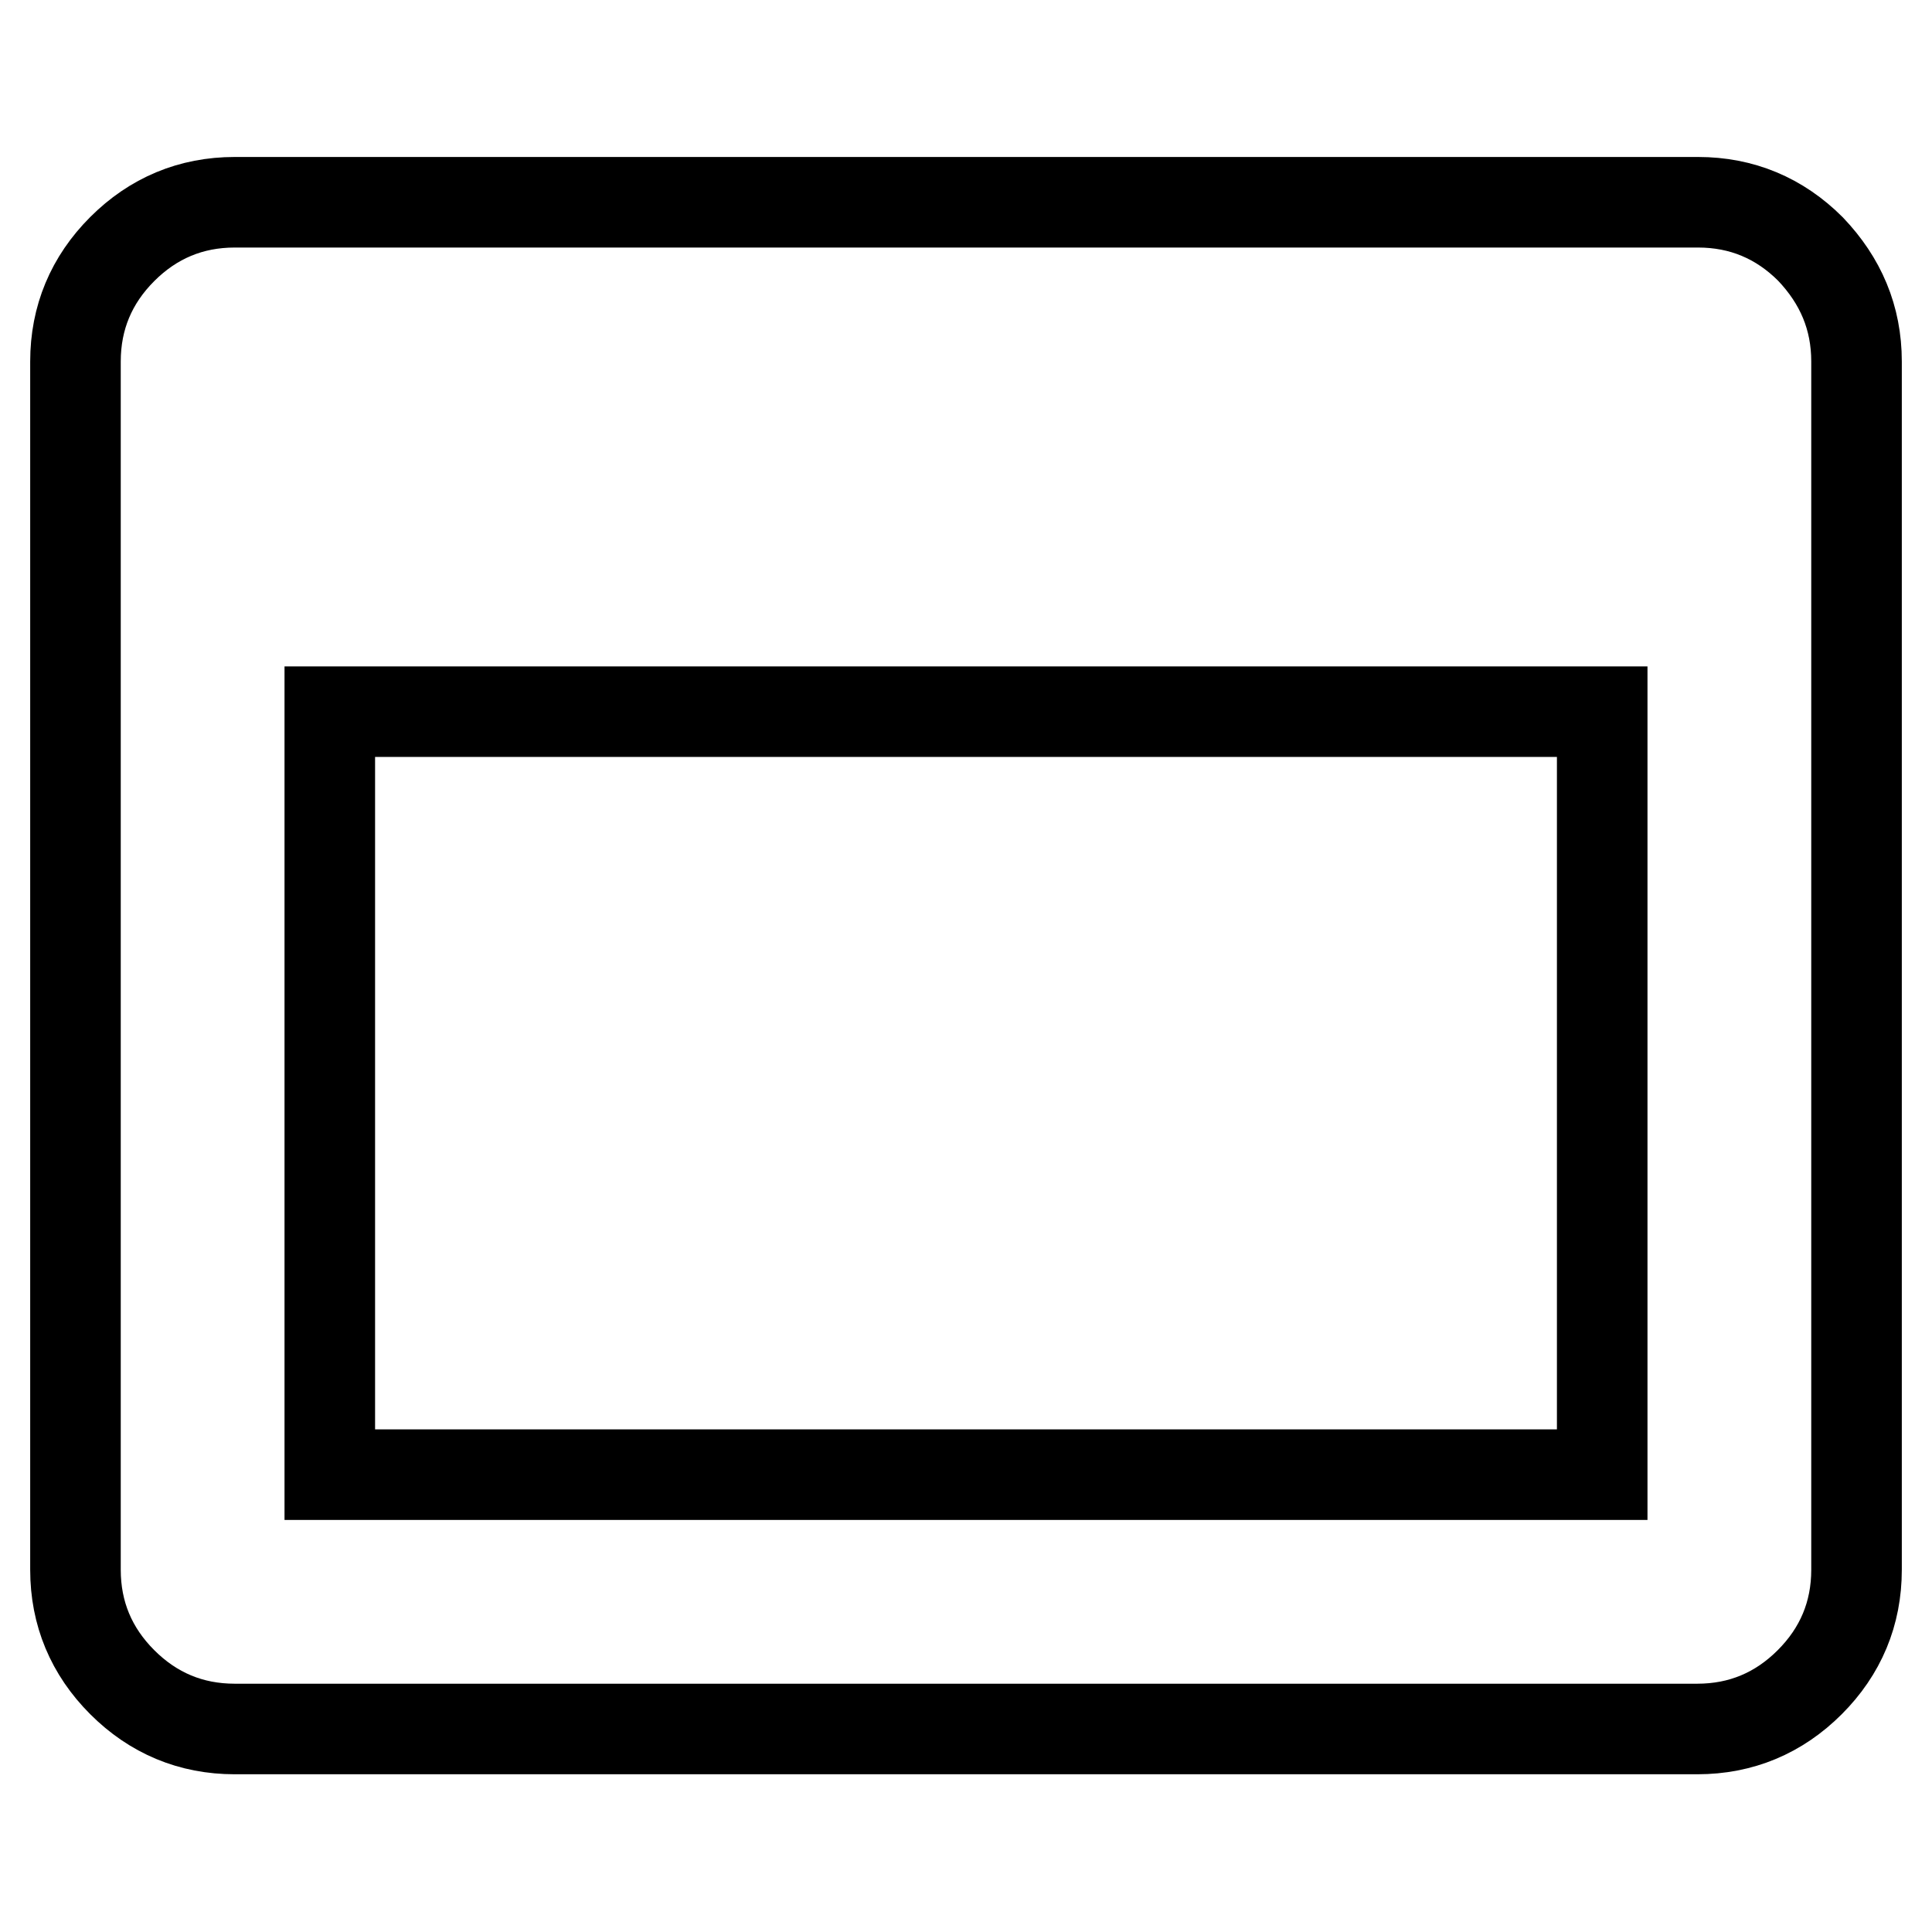
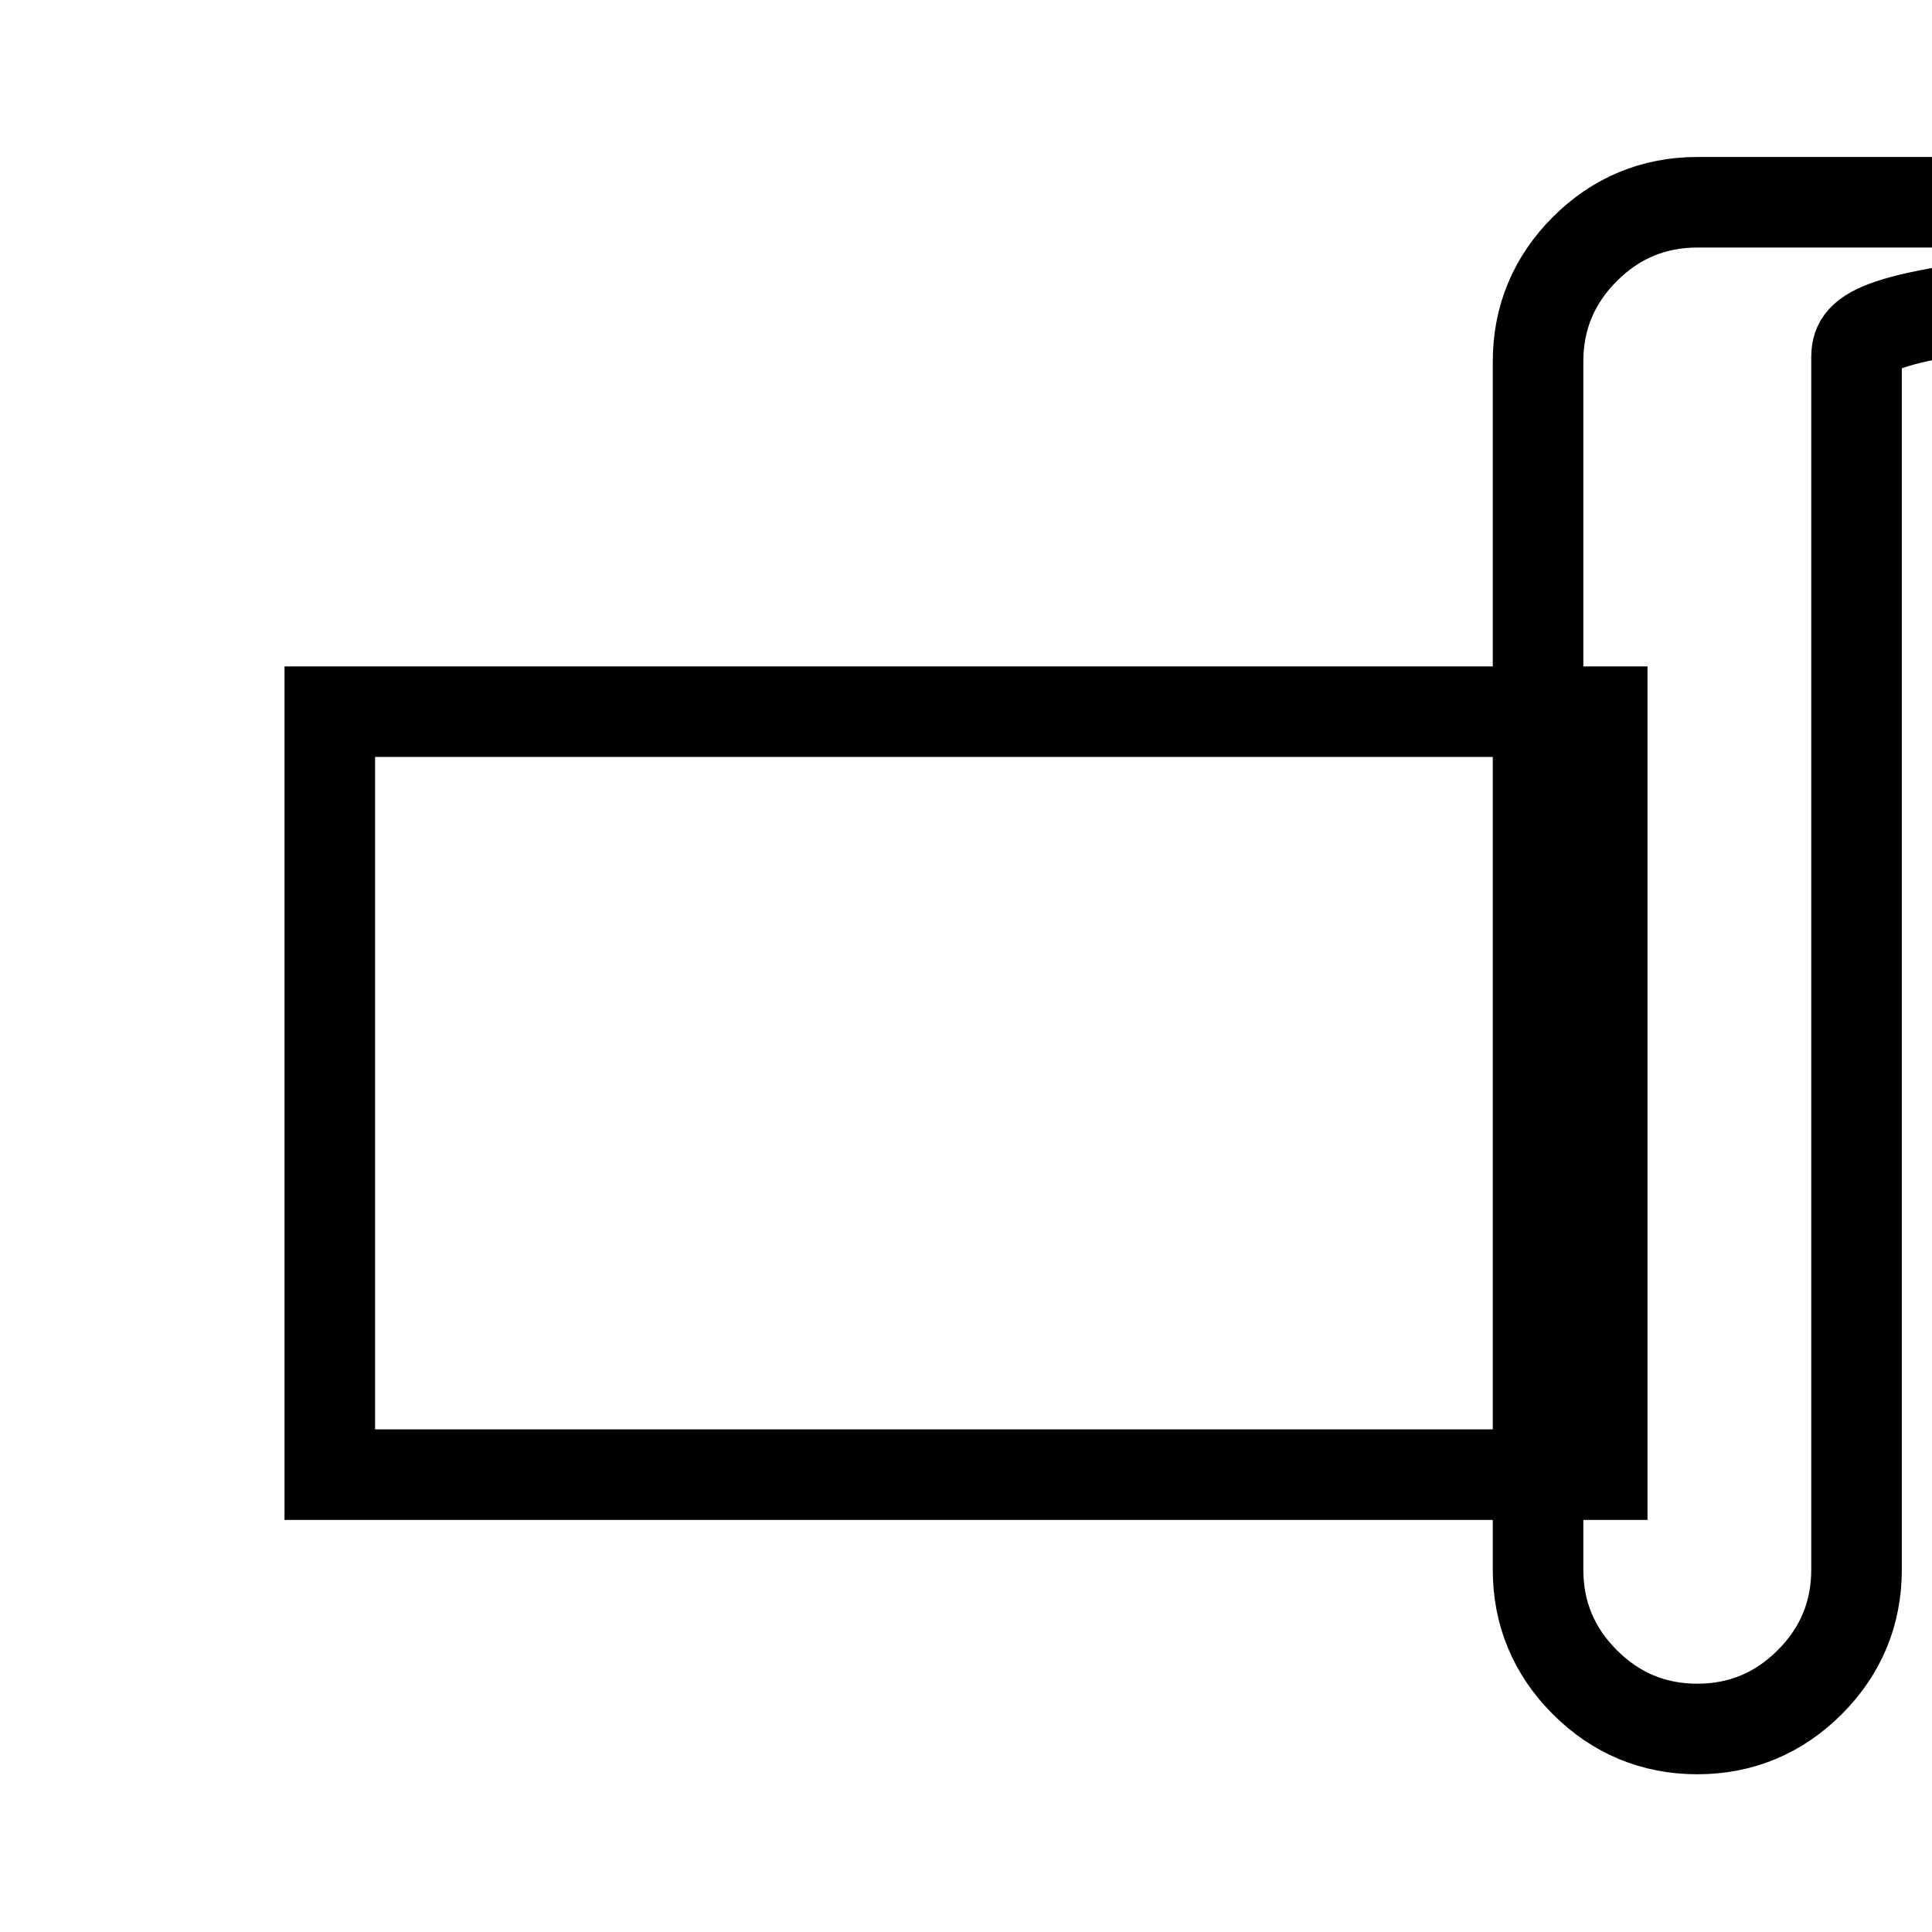
<svg xmlns="http://www.w3.org/2000/svg" version="1.1" x="0px" y="0px" viewBox="0 0 256 256" enable-background="new 0 0 256 256" xml:space="preserve">
  <g>
-     <path stroke-width="12" fill-opacity="0" stroke="#000000" d="M43.7,195.4h168.6V94.3H43.7V195.4z M246,47.9v160.1c0,5.8-2.1,10.8-6.2,14.9c-4.1,4.1-9.1,6.2-14.9,6.2 H31.1c-5.8,0-10.8-2.1-14.9-6.2s-6.2-9.1-6.2-14.9V47.9c0-5.8,2.1-10.8,6.2-14.9s9.1-6.2,14.9-6.2h193.9c5.8,0,10.8,2.1,14.9,6.2 C243.9,37.2,246,42.1,246,47.9z" />
+     <path stroke-width="12" fill-opacity="0" stroke="#000000" d="M43.7,195.4h168.6V94.3H43.7V195.4z M246,47.9v160.1c0,5.8-2.1,10.8-6.2,14.9c-4.1,4.1-9.1,6.2-14.9,6.2 c-5.8,0-10.8-2.1-14.9-6.2s-6.2-9.1-6.2-14.9V47.9c0-5.8,2.1-10.8,6.2-14.9s9.1-6.2,14.9-6.2h193.9c5.8,0,10.8,2.1,14.9,6.2 C243.9,37.2,246,42.1,246,47.9z" />
  </g>
</svg>